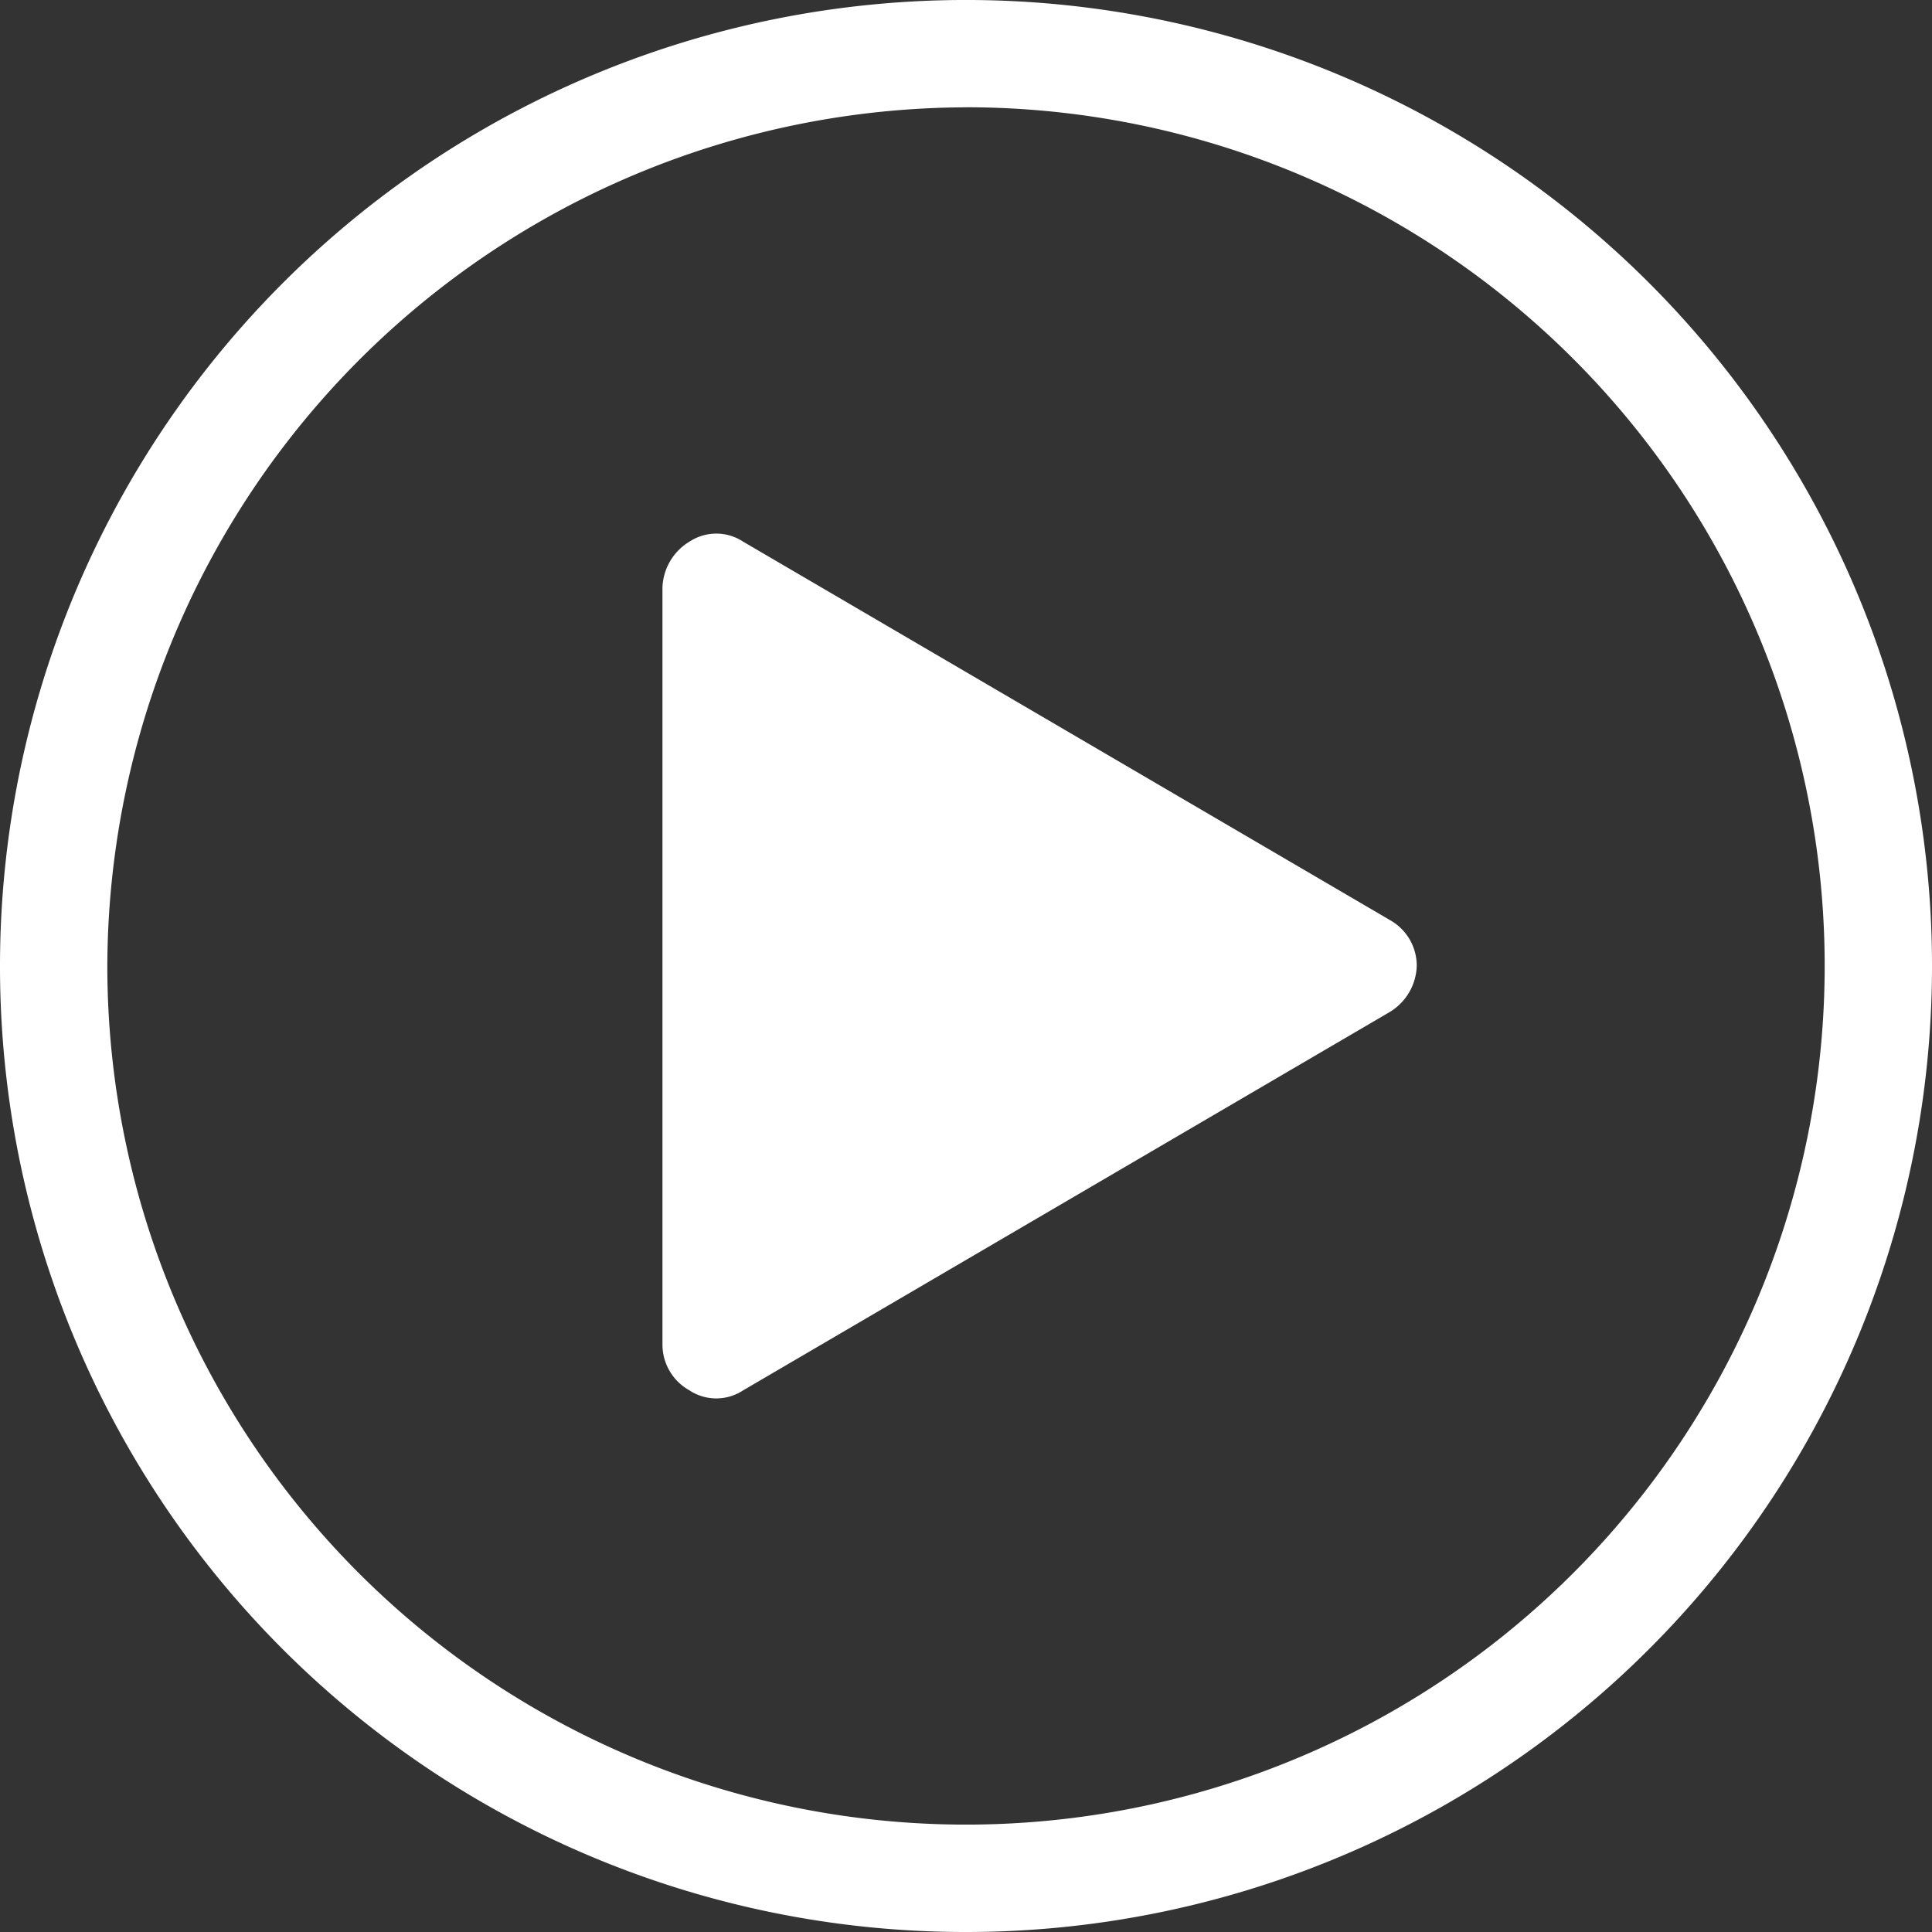
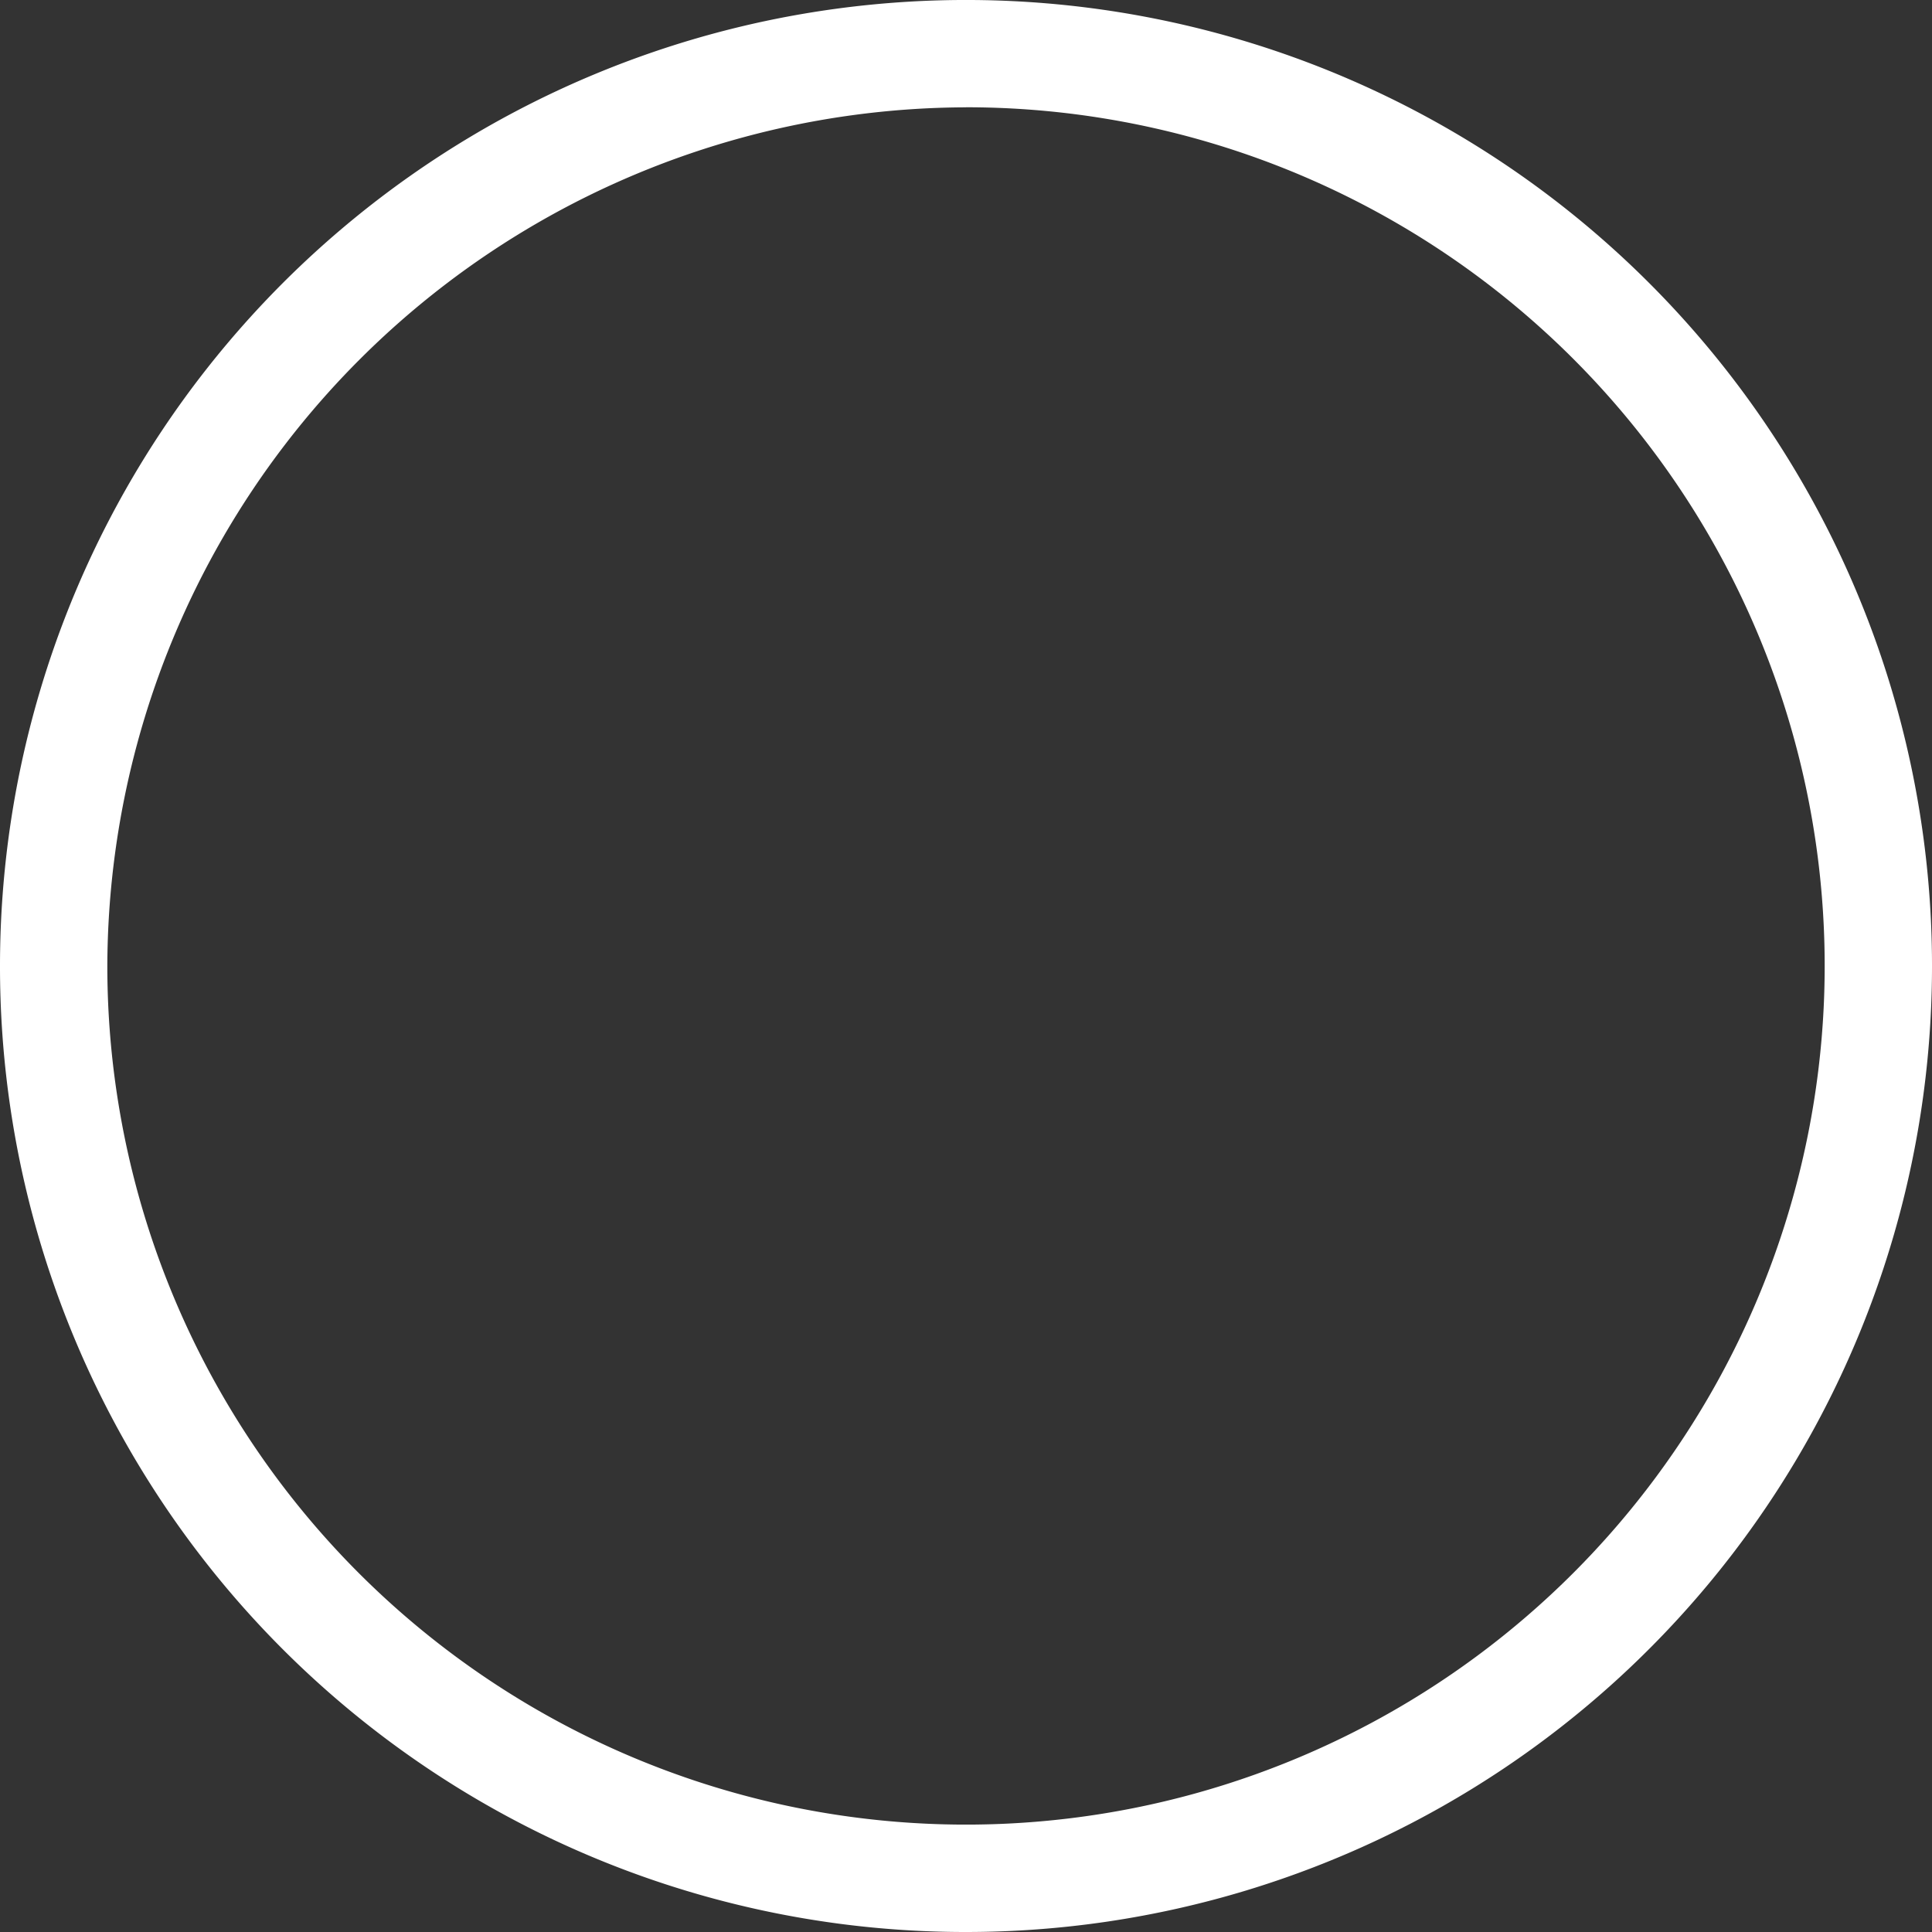
<svg xmlns="http://www.w3.org/2000/svg" width="143.677" height="143.678" viewBox="0 0 143.677 143.678">
  <rect x="0" y="0" width="143.677" height="143.678" fill="#333333" stroke="none" />
  <g id="How-We-Give" transform="translate(0 -0.663)">
    <g id="PDS_HowWeGive" transform="translate(0 0.663)">
      <g id="special-olympics" transform="translate(0 0)">
        <g id="video">
          <g id="Group-9-Copy" transform="translate(0 0)">
            <path id="Shape" d="M71.839,143.677A71.839,71.839,0,1,0,0,71.839,71.793,71.793,0,0,0,71.839,143.677Zm0-135.7A63.857,63.857,0,1,1,7.982,71.839,64.045,64.045,0,0,1,71.839,7.982Z" fill="#fff" />
-             <path id="Path" d="M17.431,76.139a3.633,3.633,0,0,0,4.008,0L69.527,48a4.148,4.148,0,0,0,2-3.417,3.889,3.889,0,0,0-2-3.417L21.44,13.031a3.632,3.632,0,0,0-4.007,0,4.148,4.148,0,0,0-2,3.417V72.723a3.891,3.891,0,0,0,2,3.415Z" transform="translate(33.832 27.254)" fill="#fff" />
          </g>
        </g>
      </g>
    </g>
  </g>
</svg>